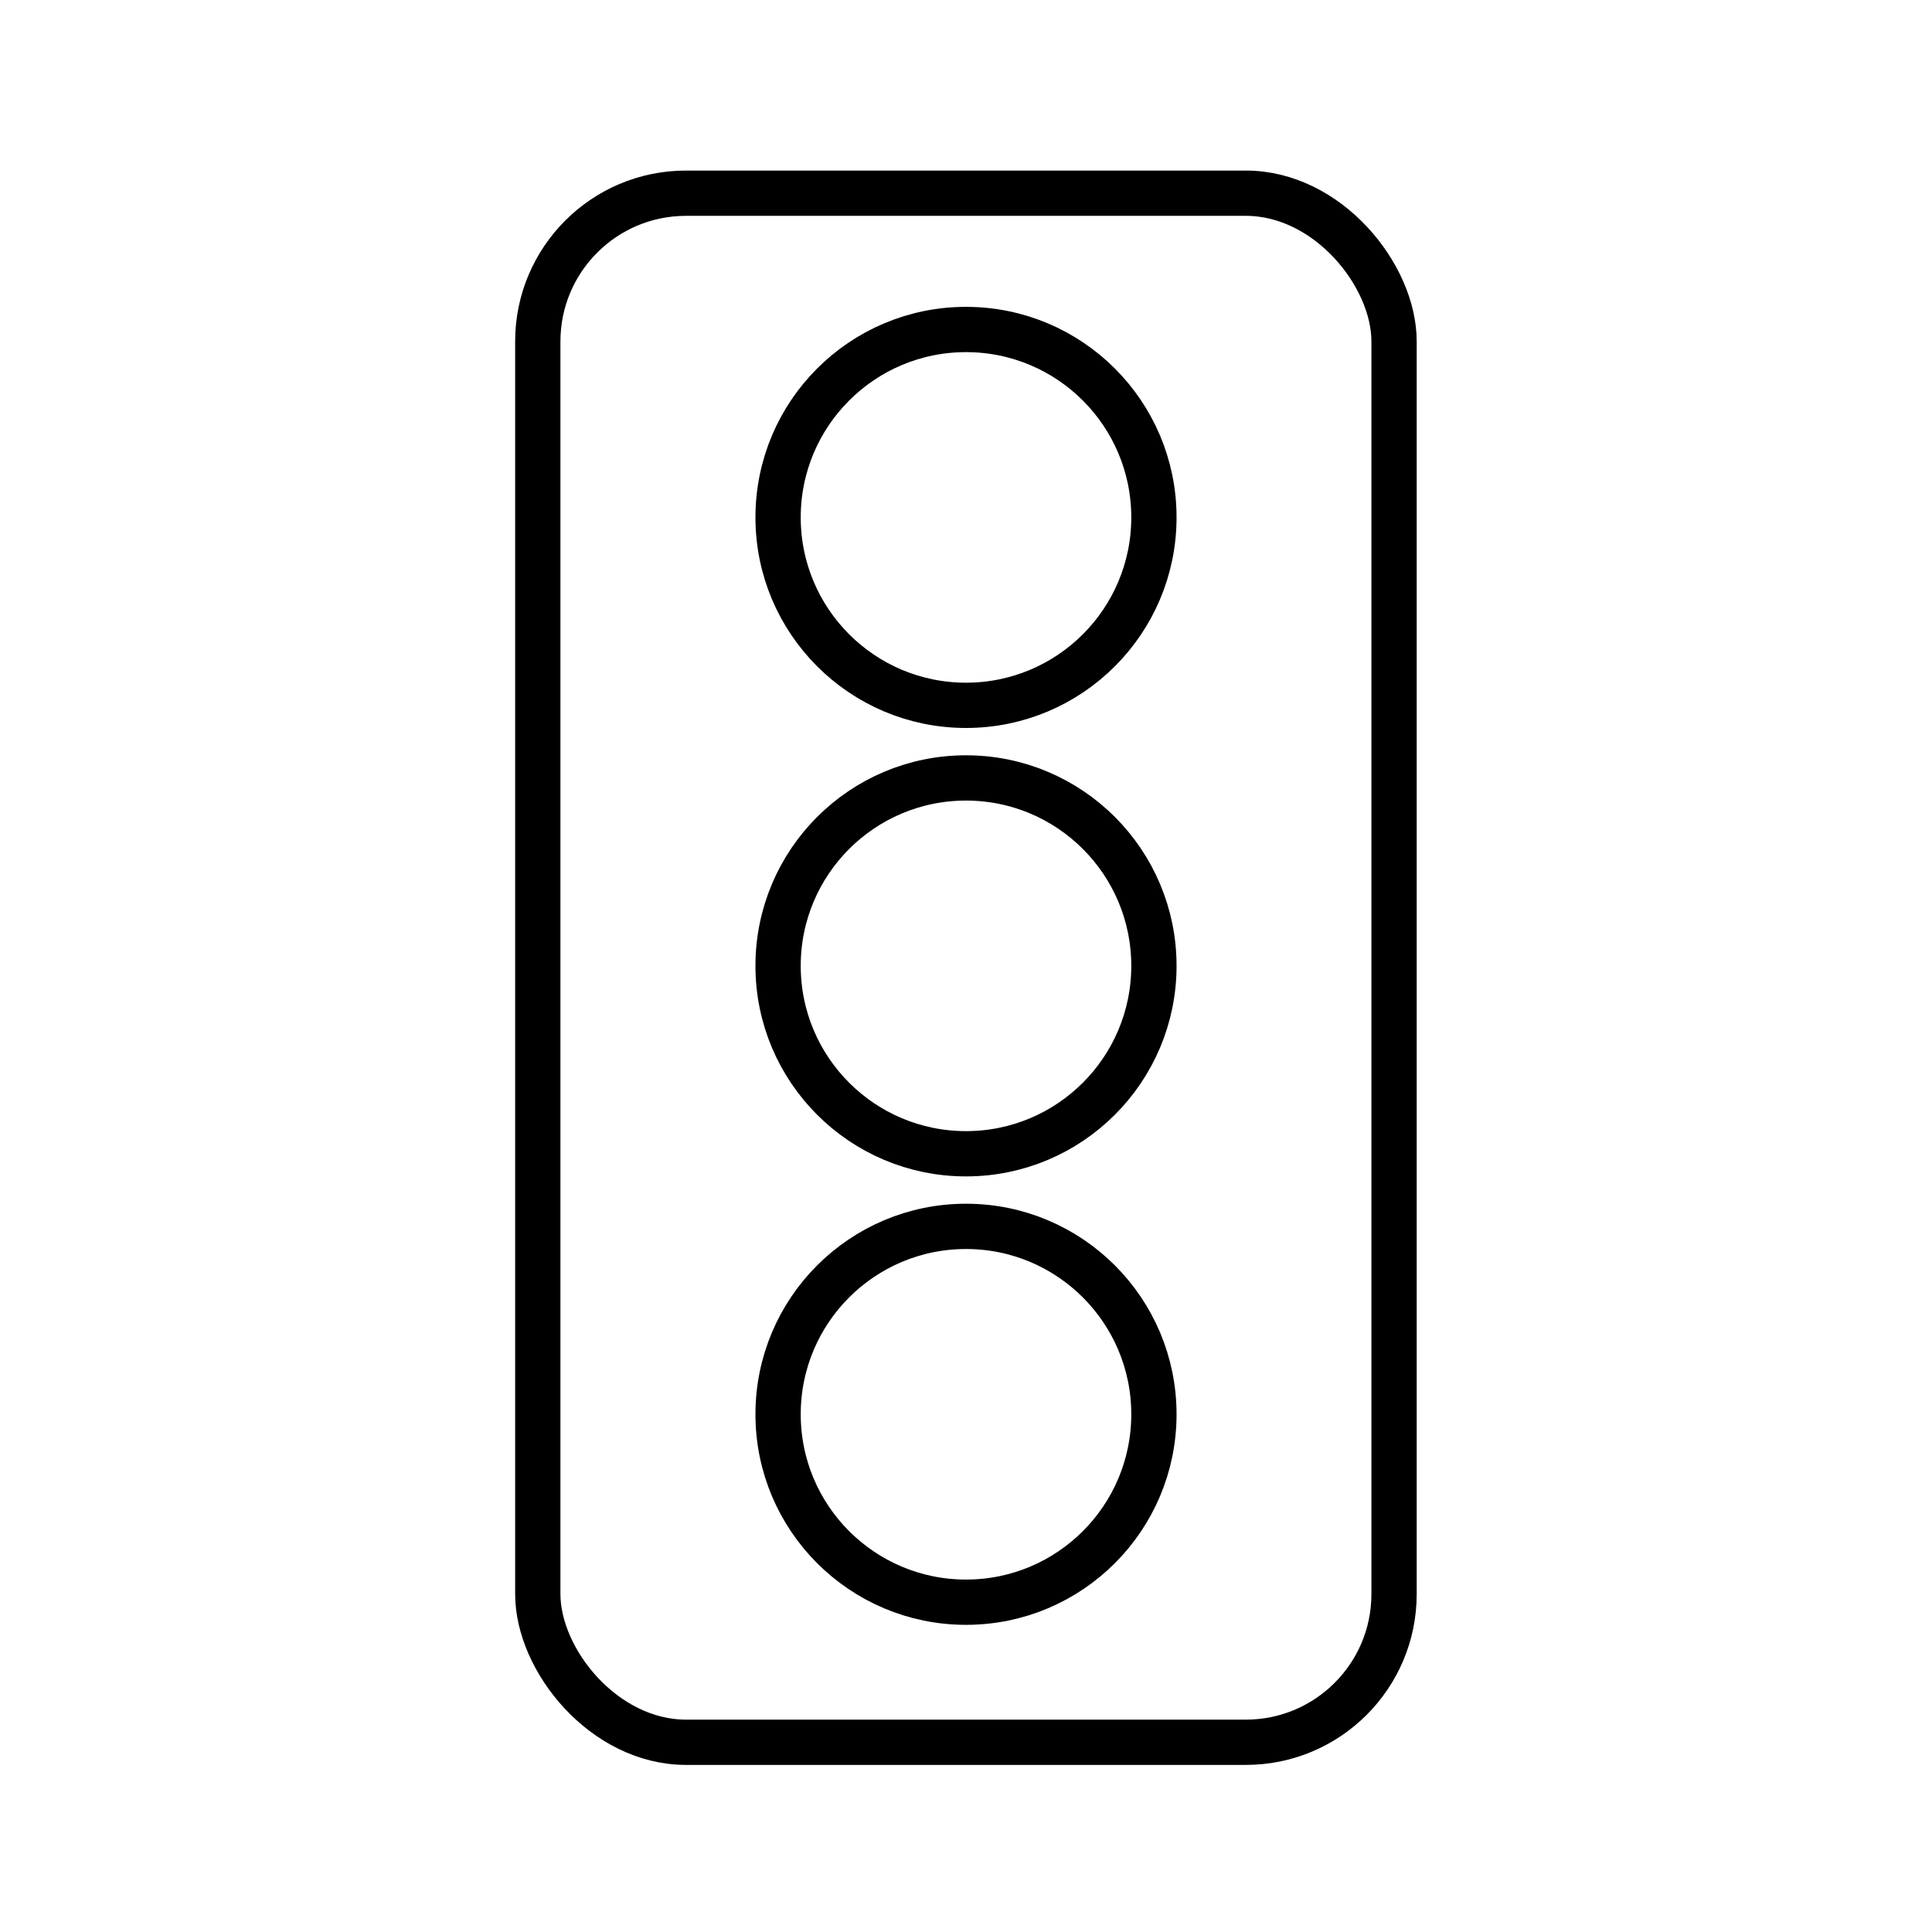
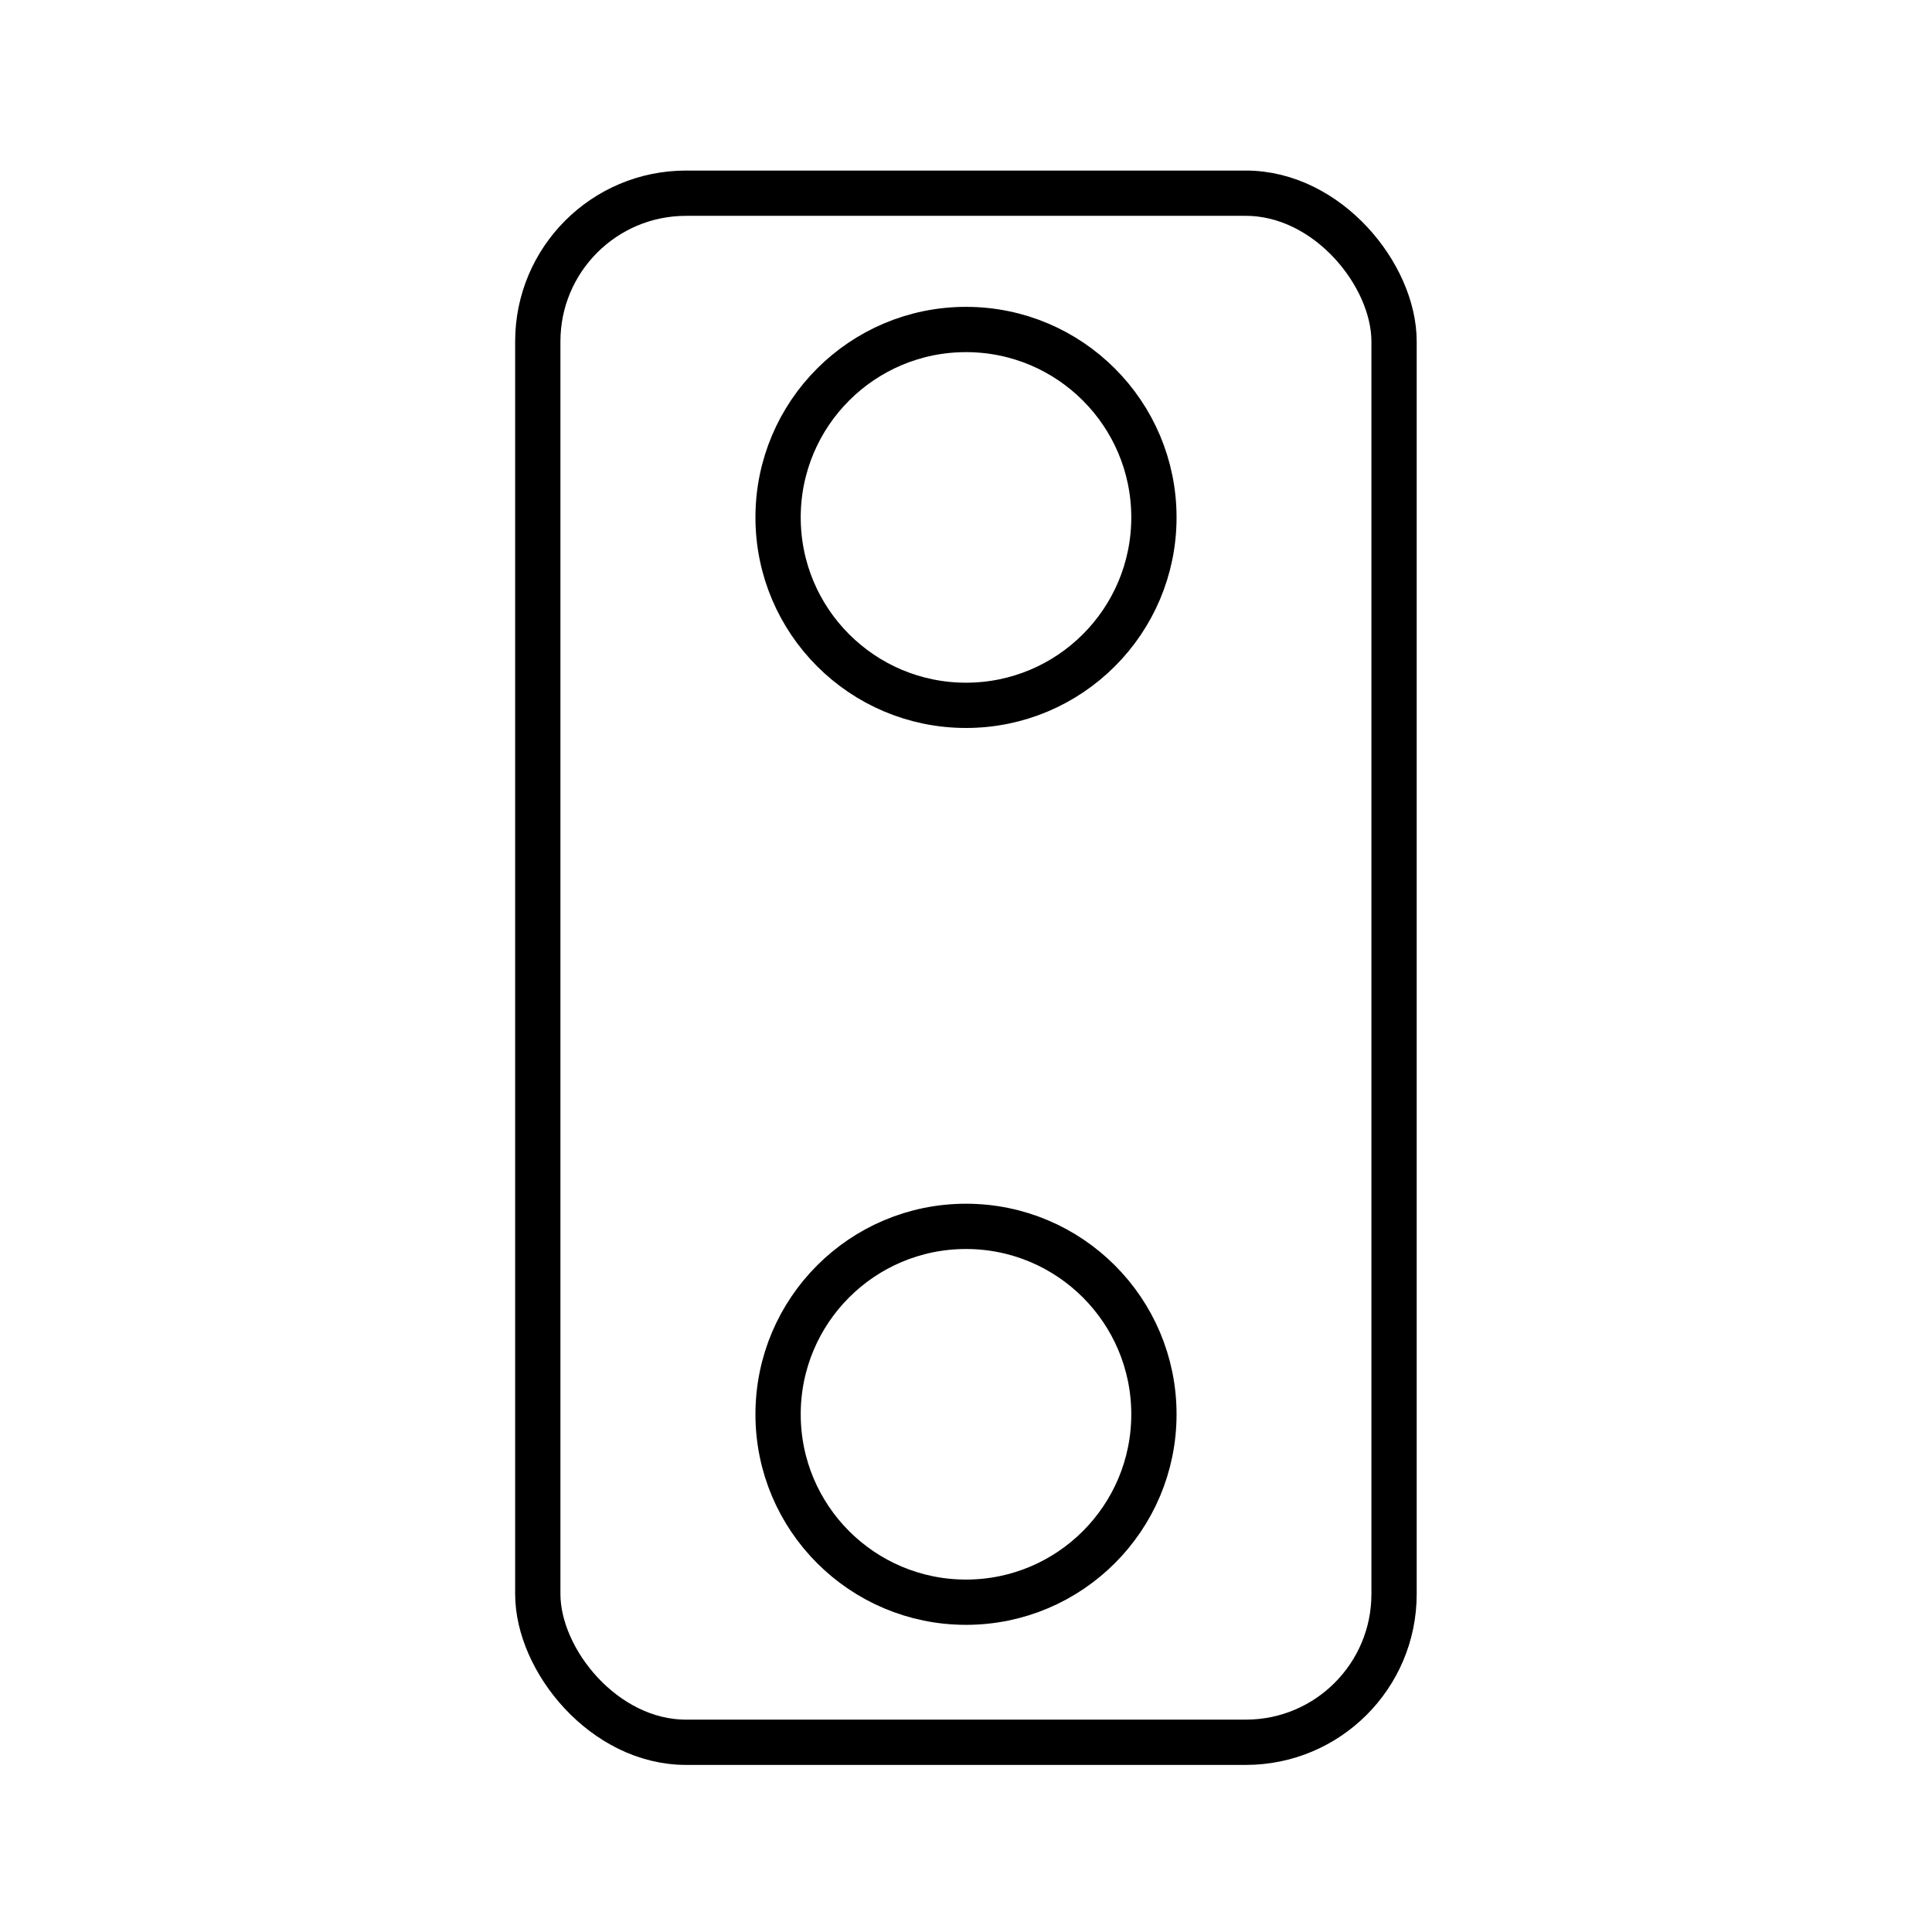
<svg xmlns="http://www.w3.org/2000/svg" id="icon" viewBox="0 0 128 128">
  <defs>
    <style>
      .cls-1 {
        fill: none;
        stroke: #000;
        stroke-linejoin: round;
        stroke-width: 3px;
      }
    </style>
  </defs>
  <rect class="cls-1" x="35.63" y="12.8" width="56.73" height="102.63" rx="9.82" ry="9.82" />
  <circle class="cls-1" cx="64" cy="34.28" r="12.45" />
-   <circle class="cls-1" cx="64" cy="63.99" r="12.45" />
  <circle class="cls-1" cx="64" cy="93.7" r="12.45" />
</svg>